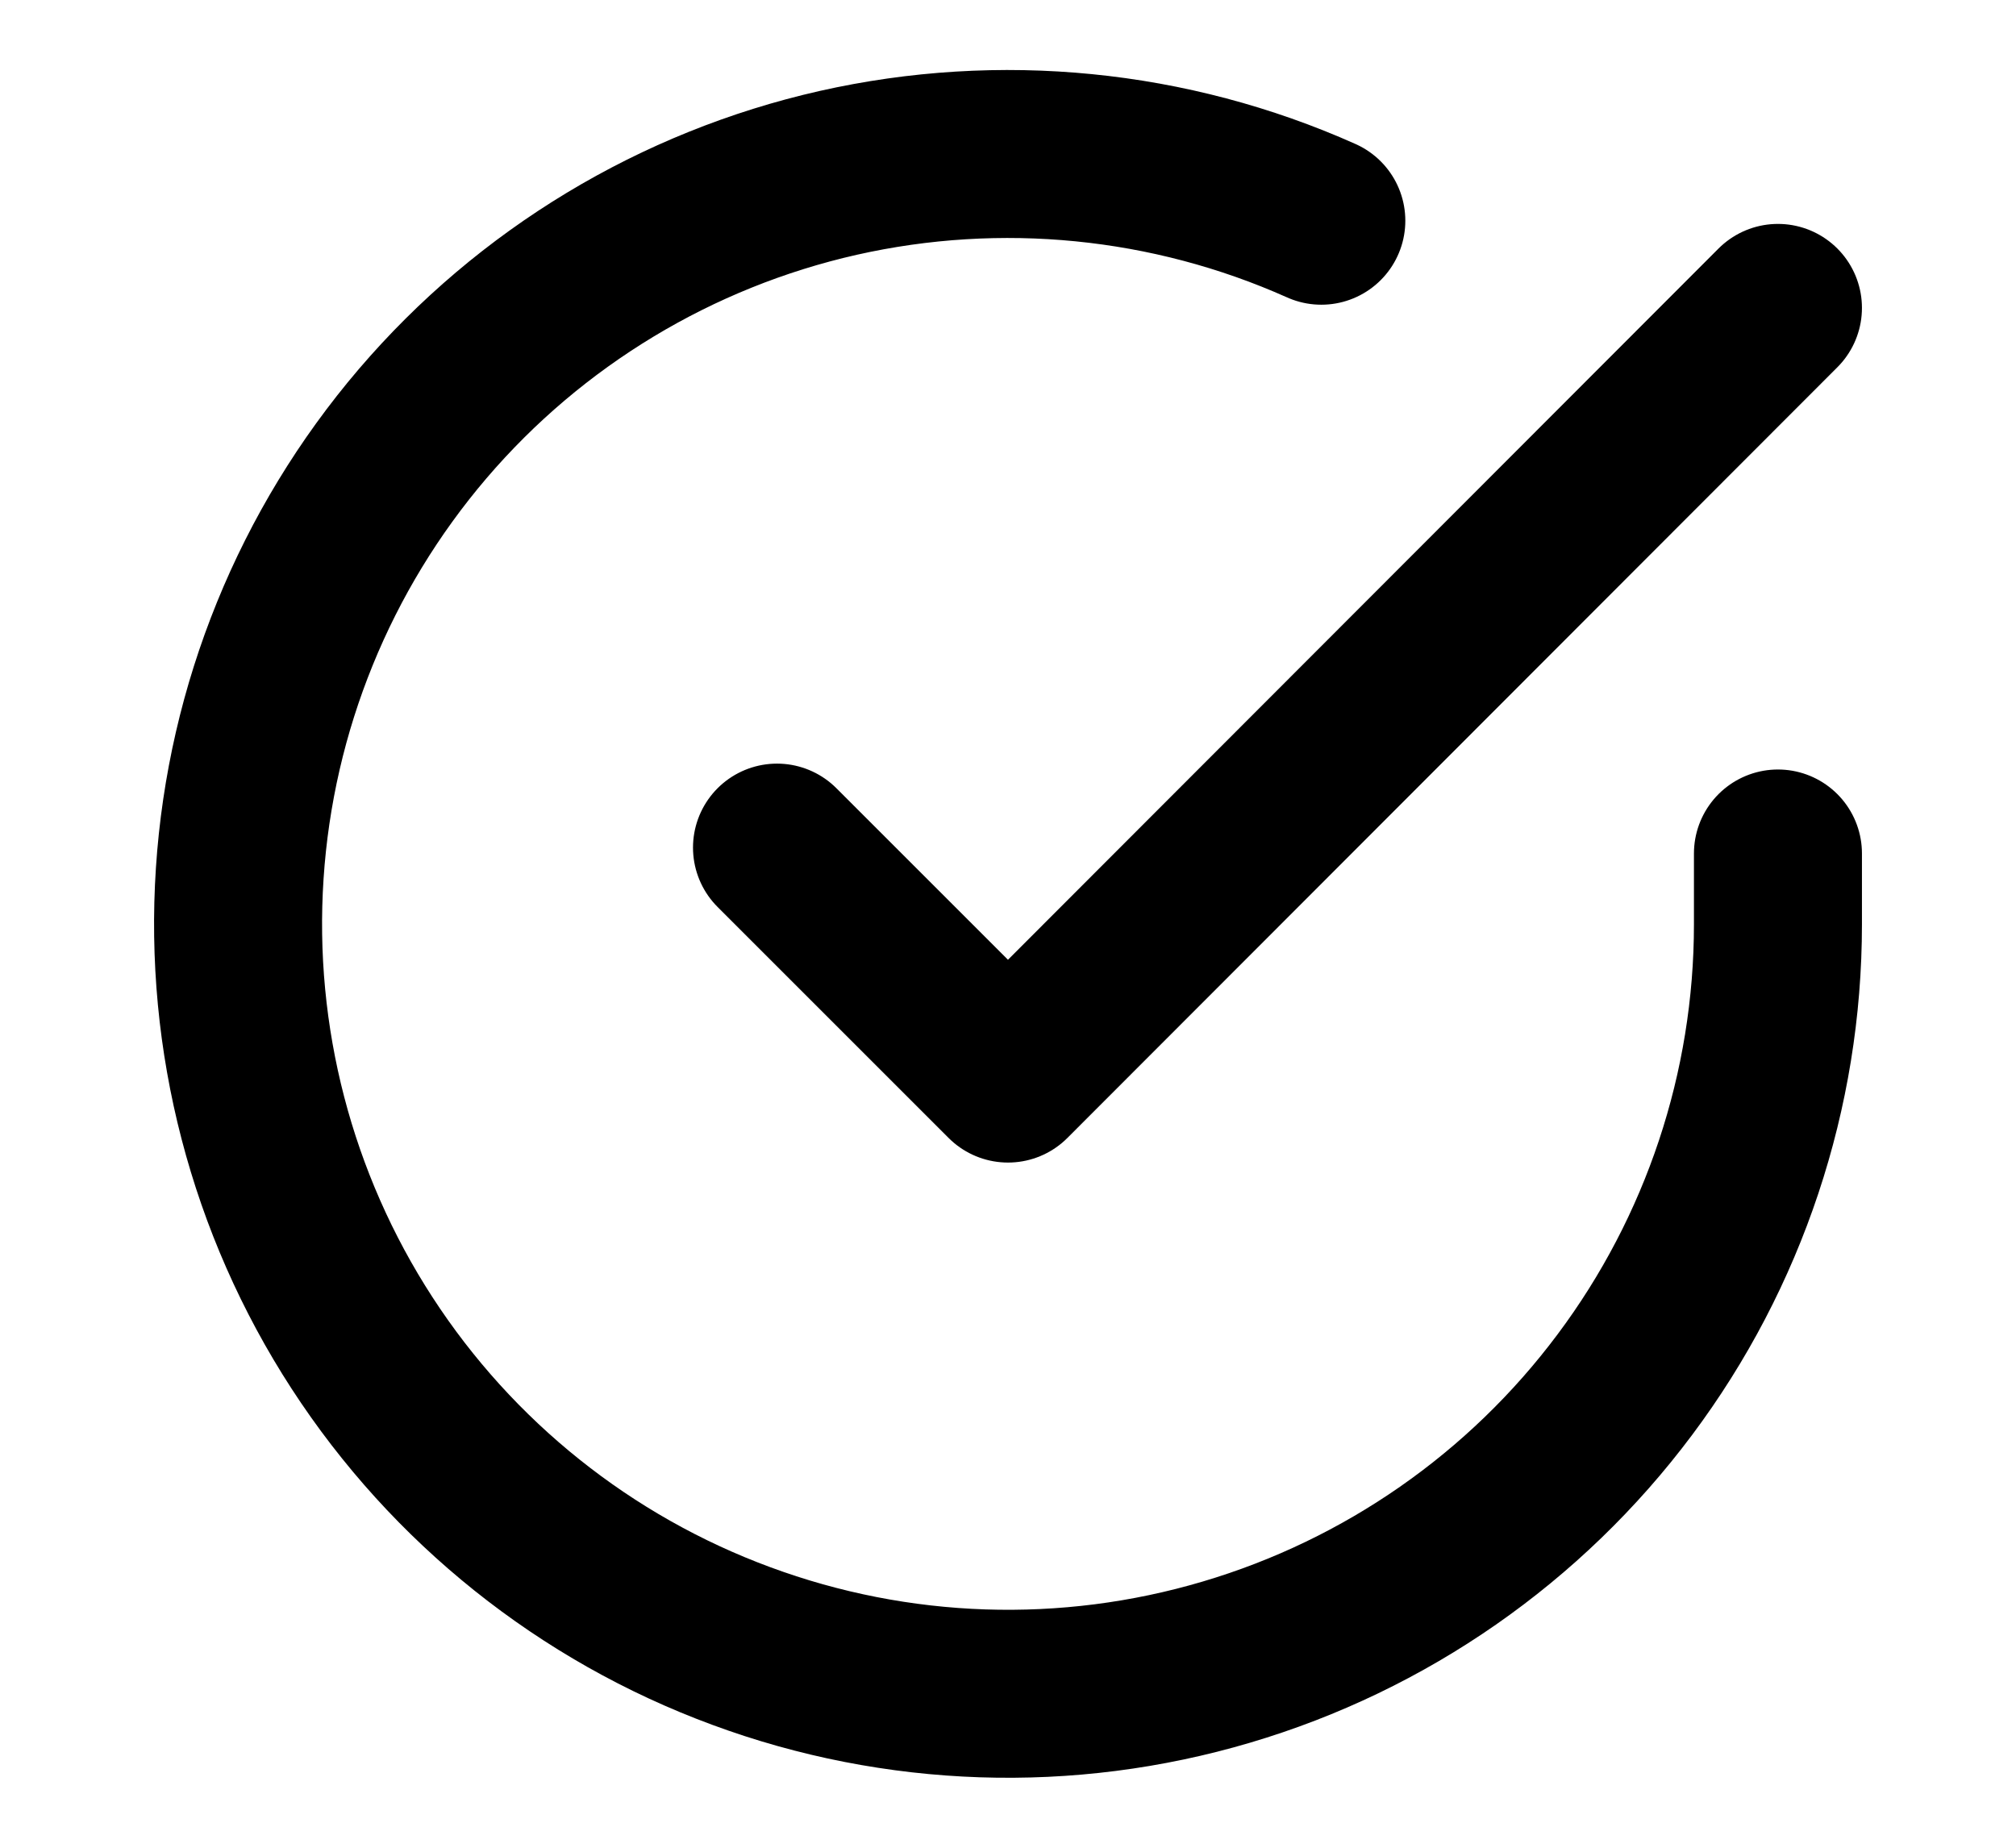
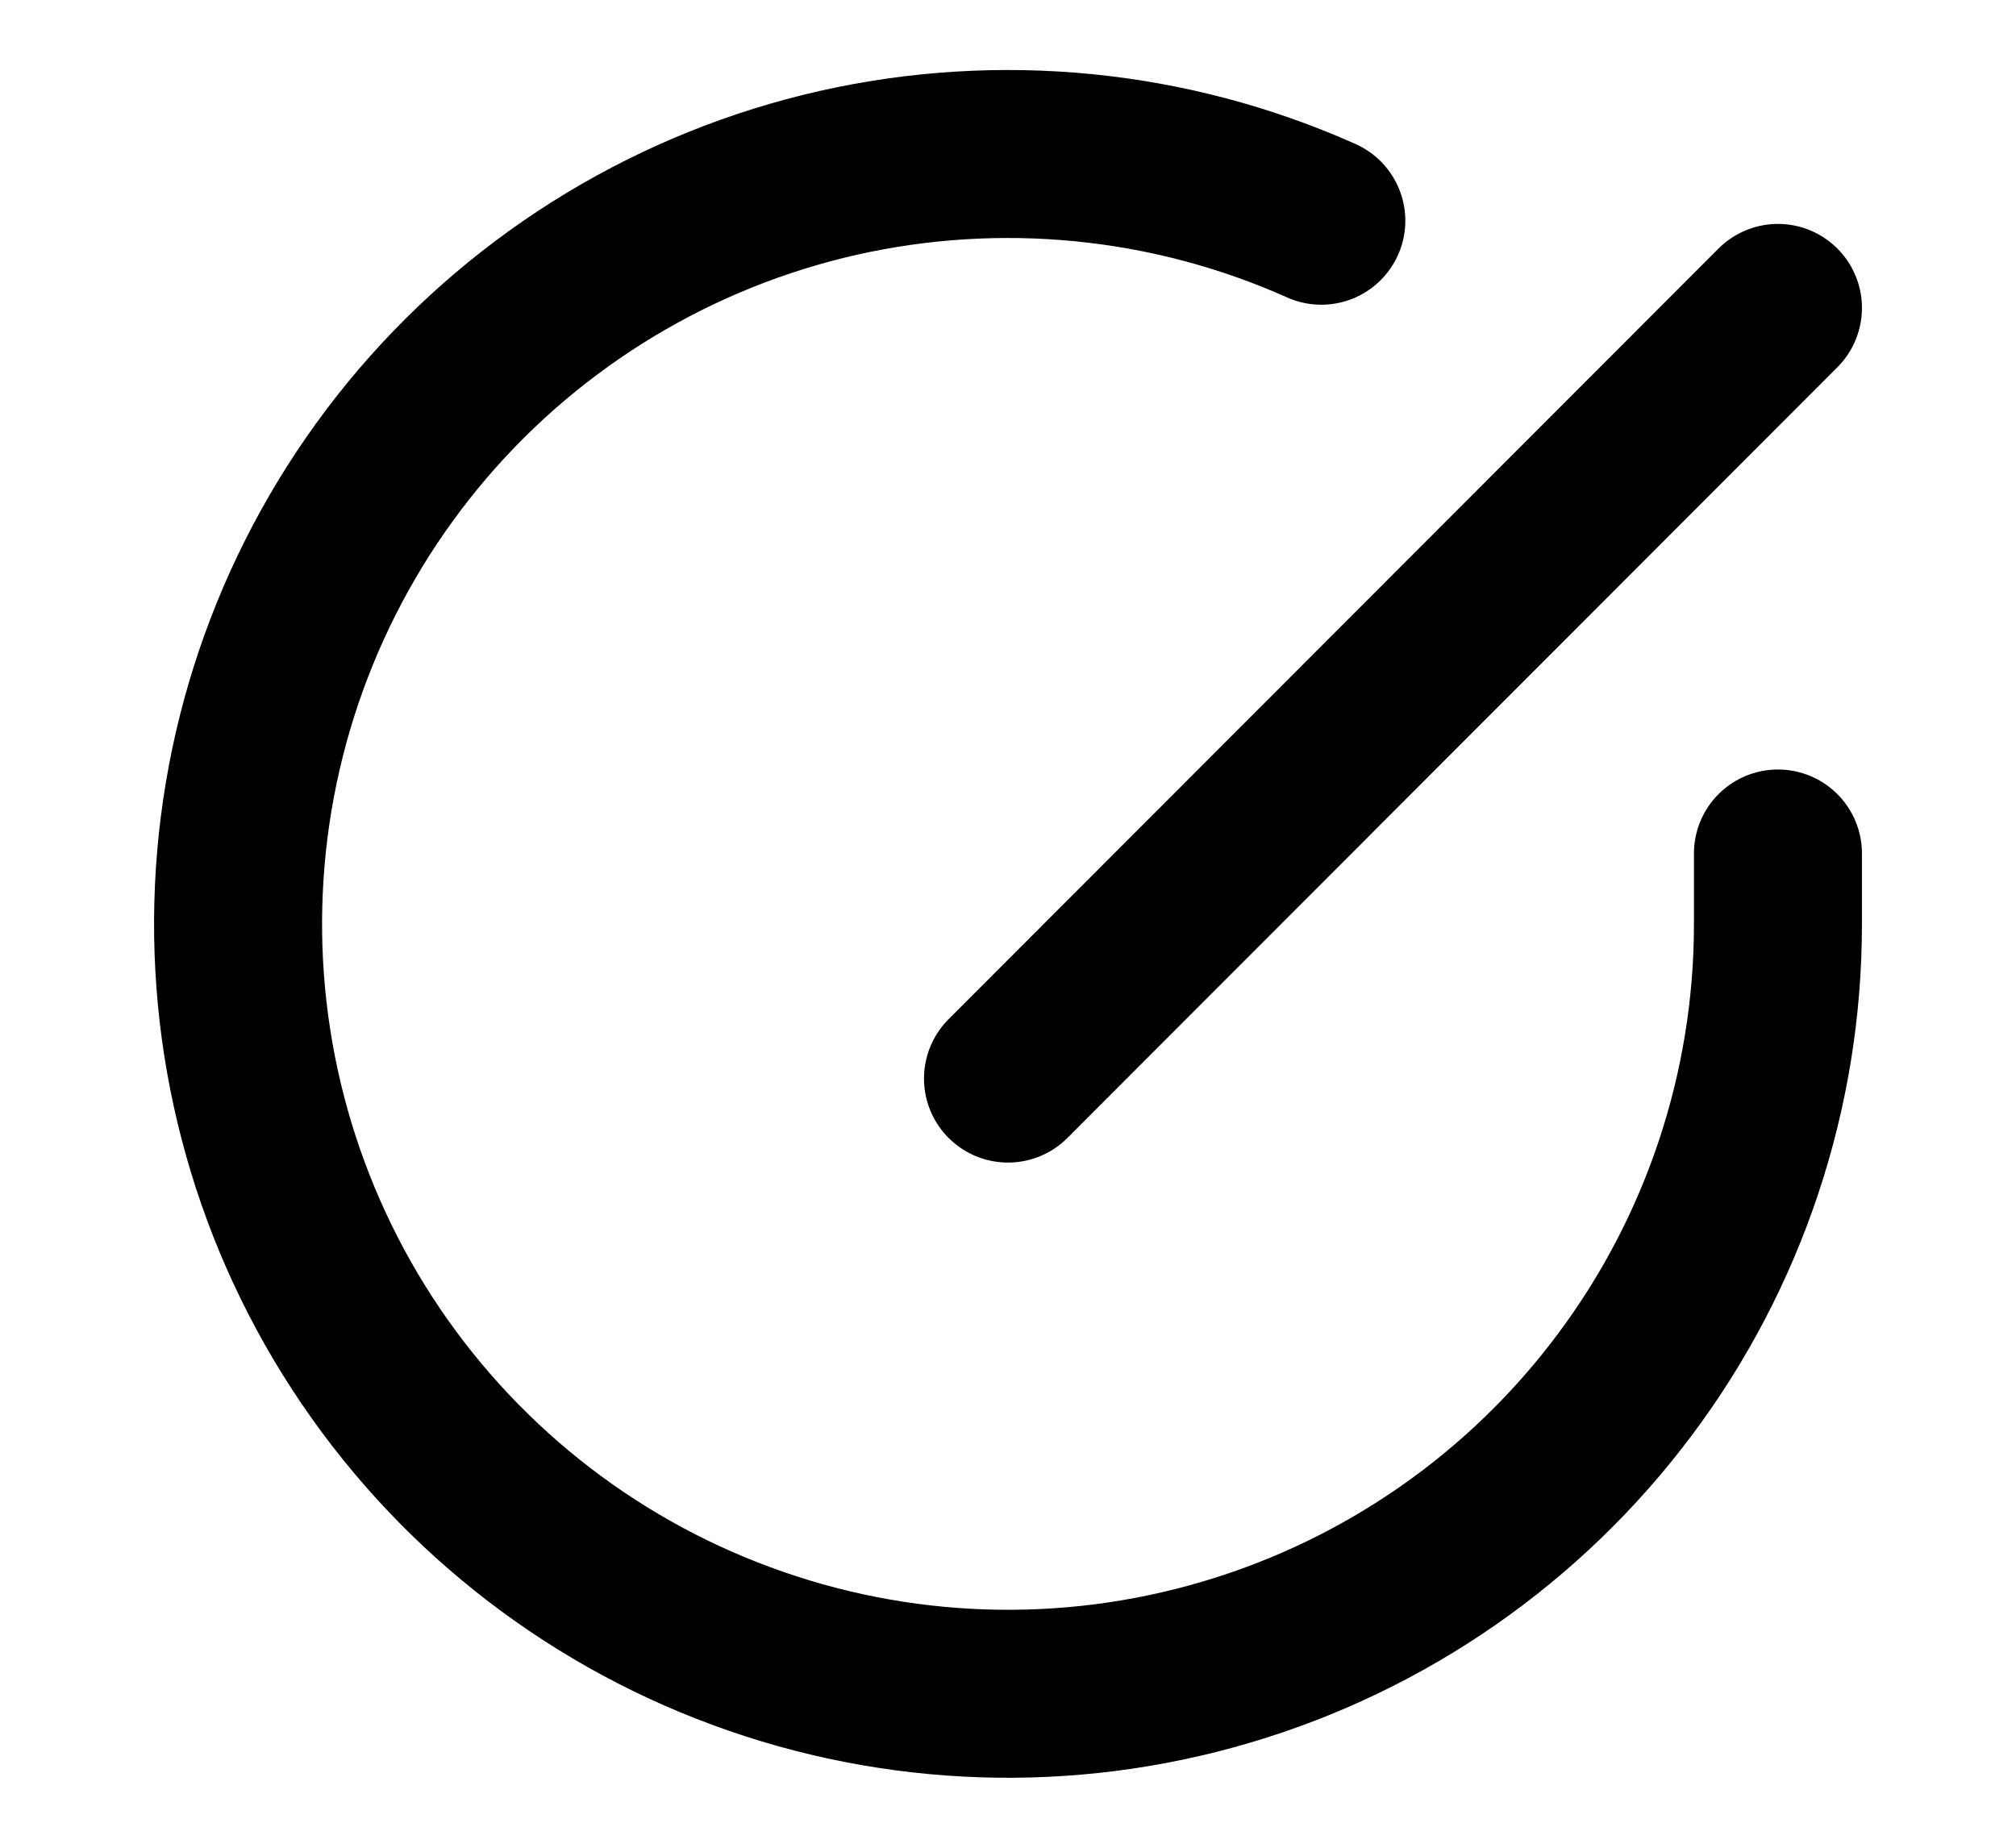
<svg xmlns="http://www.w3.org/2000/svg" width="12" height="11" viewBox="0 0 12 11" fill="none">
-   <path d="M10.583 5.081V5.503C10.583 6.491 10.263 7.453 9.671 8.244C9.079 9.036 8.247 9.615 7.3 9.895C6.352 10.176 5.339 10.142 4.412 9.799C3.485 9.457 2.693 8.824 2.155 7.995C1.617 7.166 1.362 6.185 1.427 5.199C1.492 4.212 1.874 3.274 2.516 2.522C3.158 1.771 4.026 1.247 4.99 1.029C5.954 0.812 6.963 0.911 7.865 1.314M10.583 1.833L6 6.421L4.625 5.046" stroke="black" stroke-linecap="round" stroke-linejoin="round" />
+   <path d="M10.583 5.081V5.503C10.583 6.491 10.263 7.453 9.671 8.244C9.079 9.036 8.247 9.615 7.3 9.895C6.352 10.176 5.339 10.142 4.412 9.799C3.485 9.457 2.693 8.824 2.155 7.995C1.617 7.166 1.362 6.185 1.427 5.199C1.492 4.212 1.874 3.274 2.516 2.522C3.158 1.771 4.026 1.247 4.99 1.029C5.954 0.812 6.963 0.911 7.865 1.314M10.583 1.833L6 6.421" stroke="black" stroke-linecap="round" stroke-linejoin="round" />
</svg>